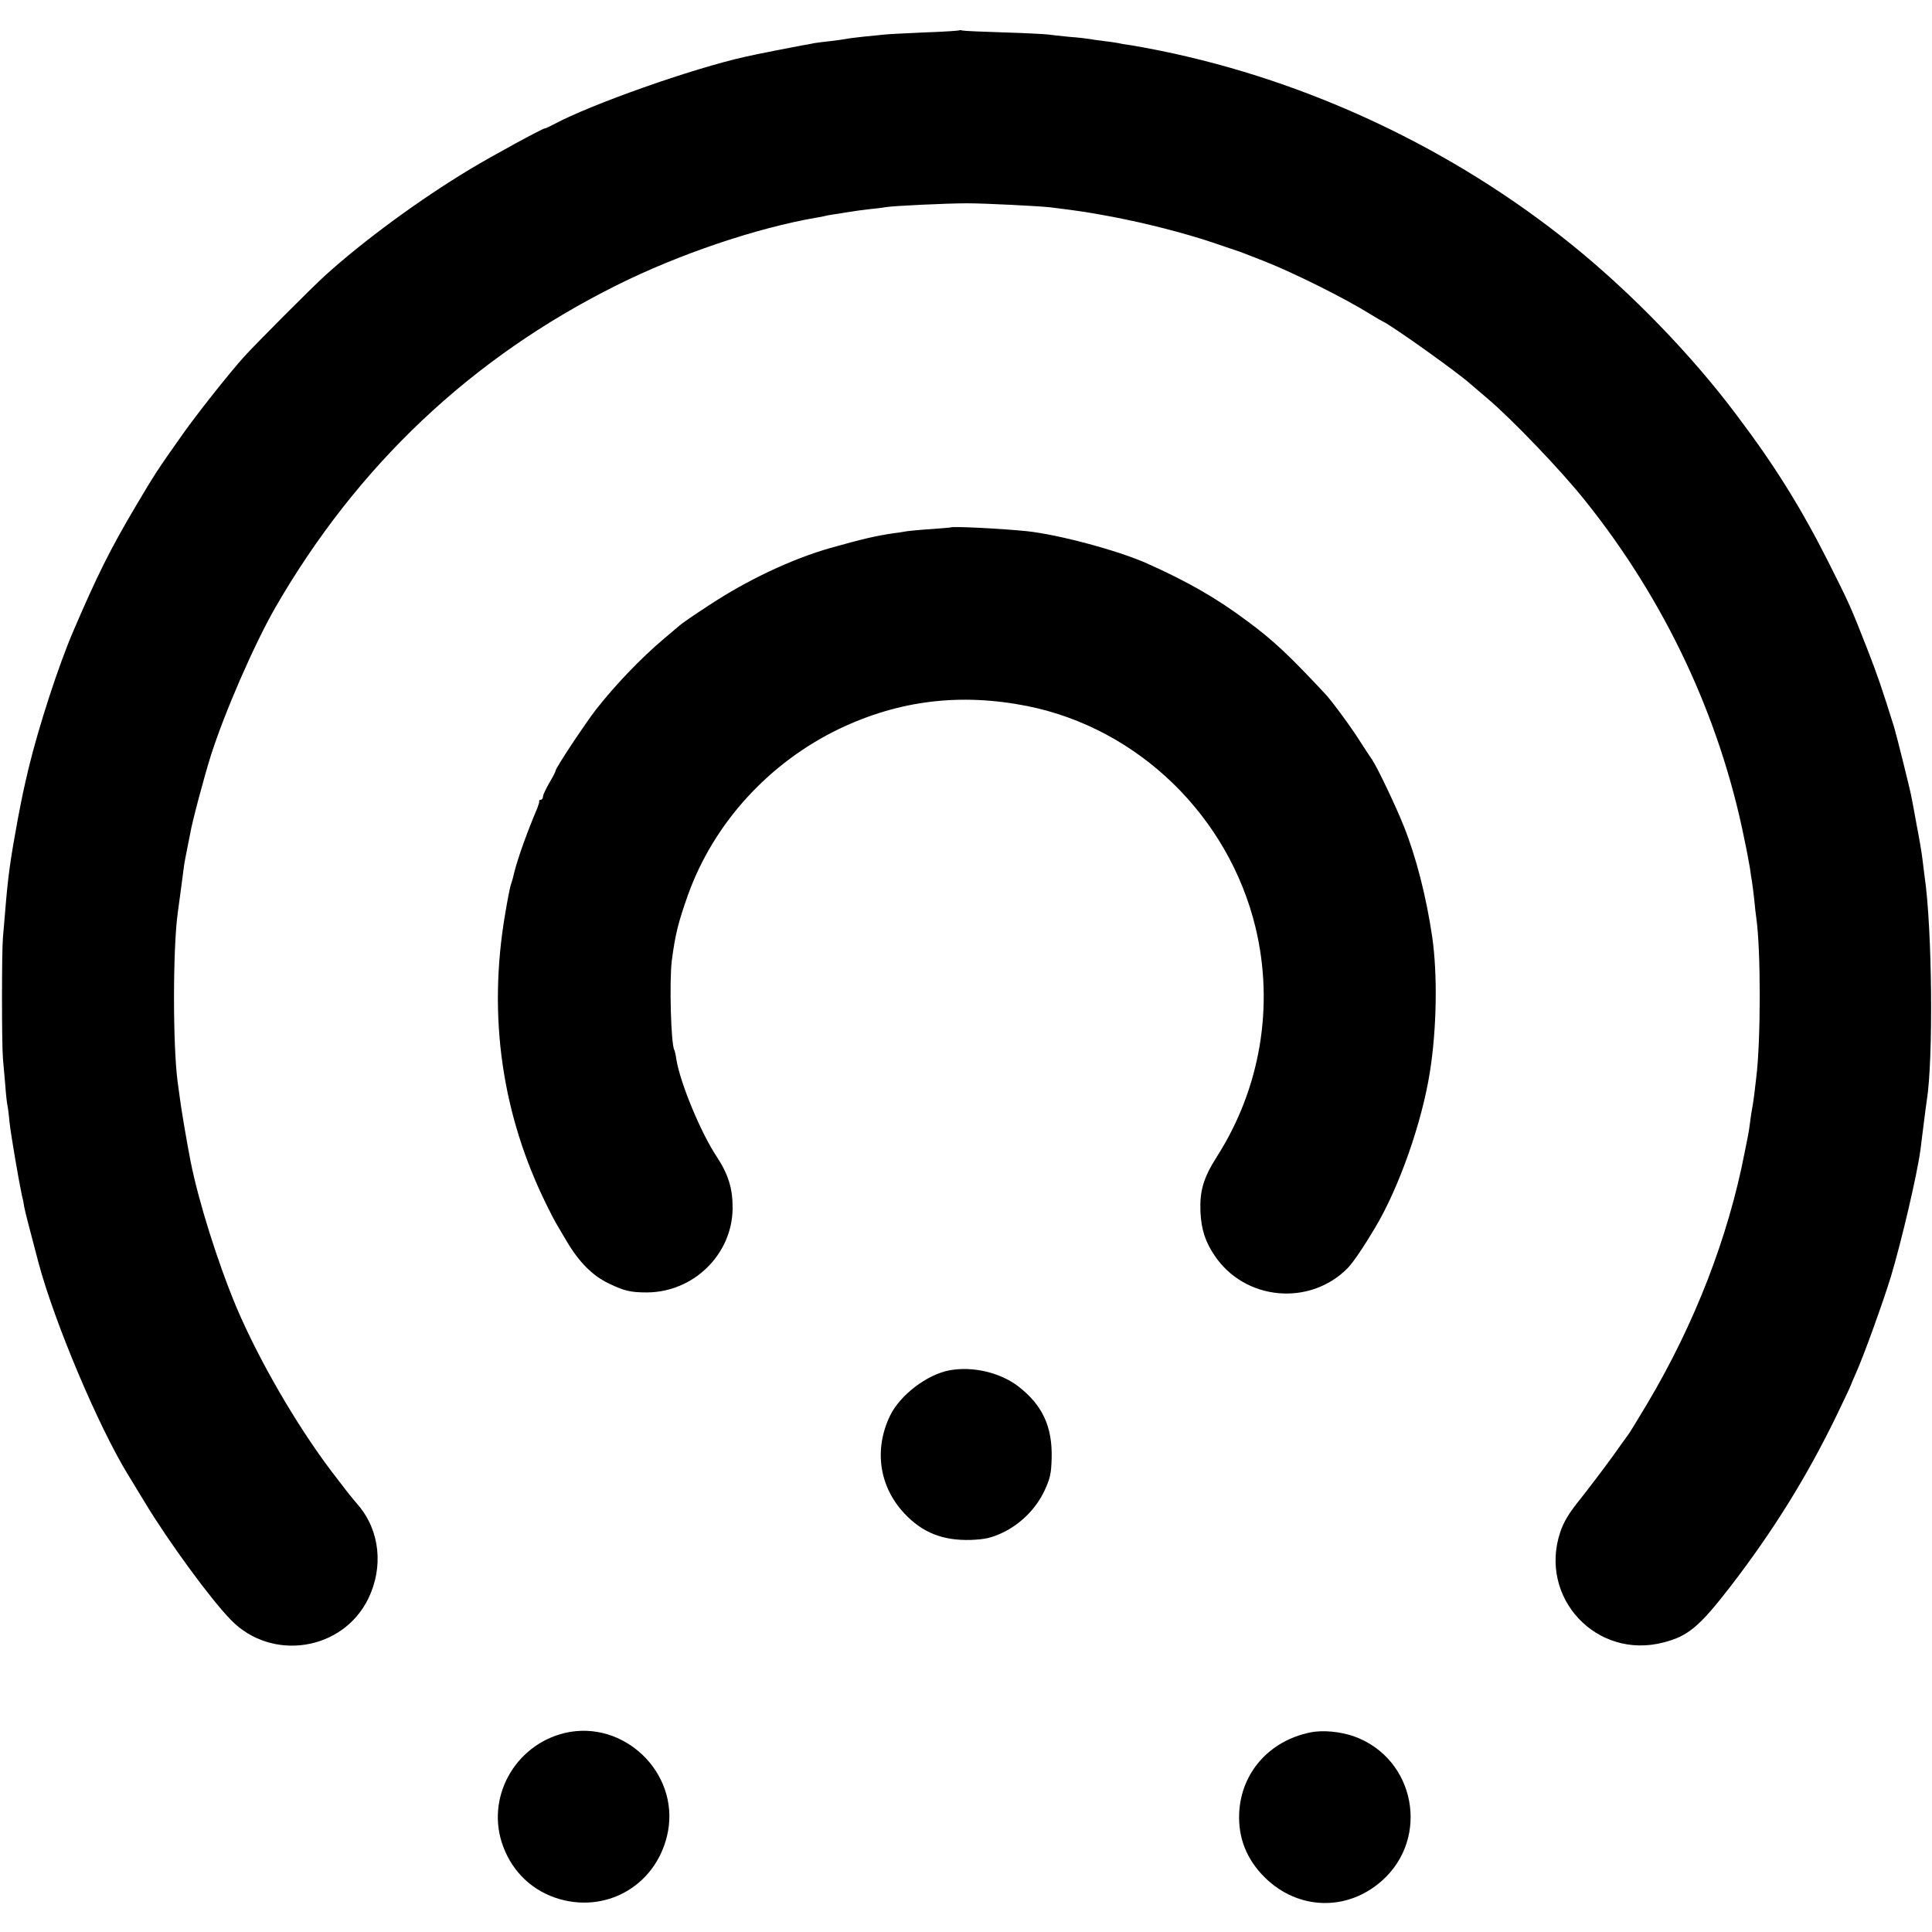
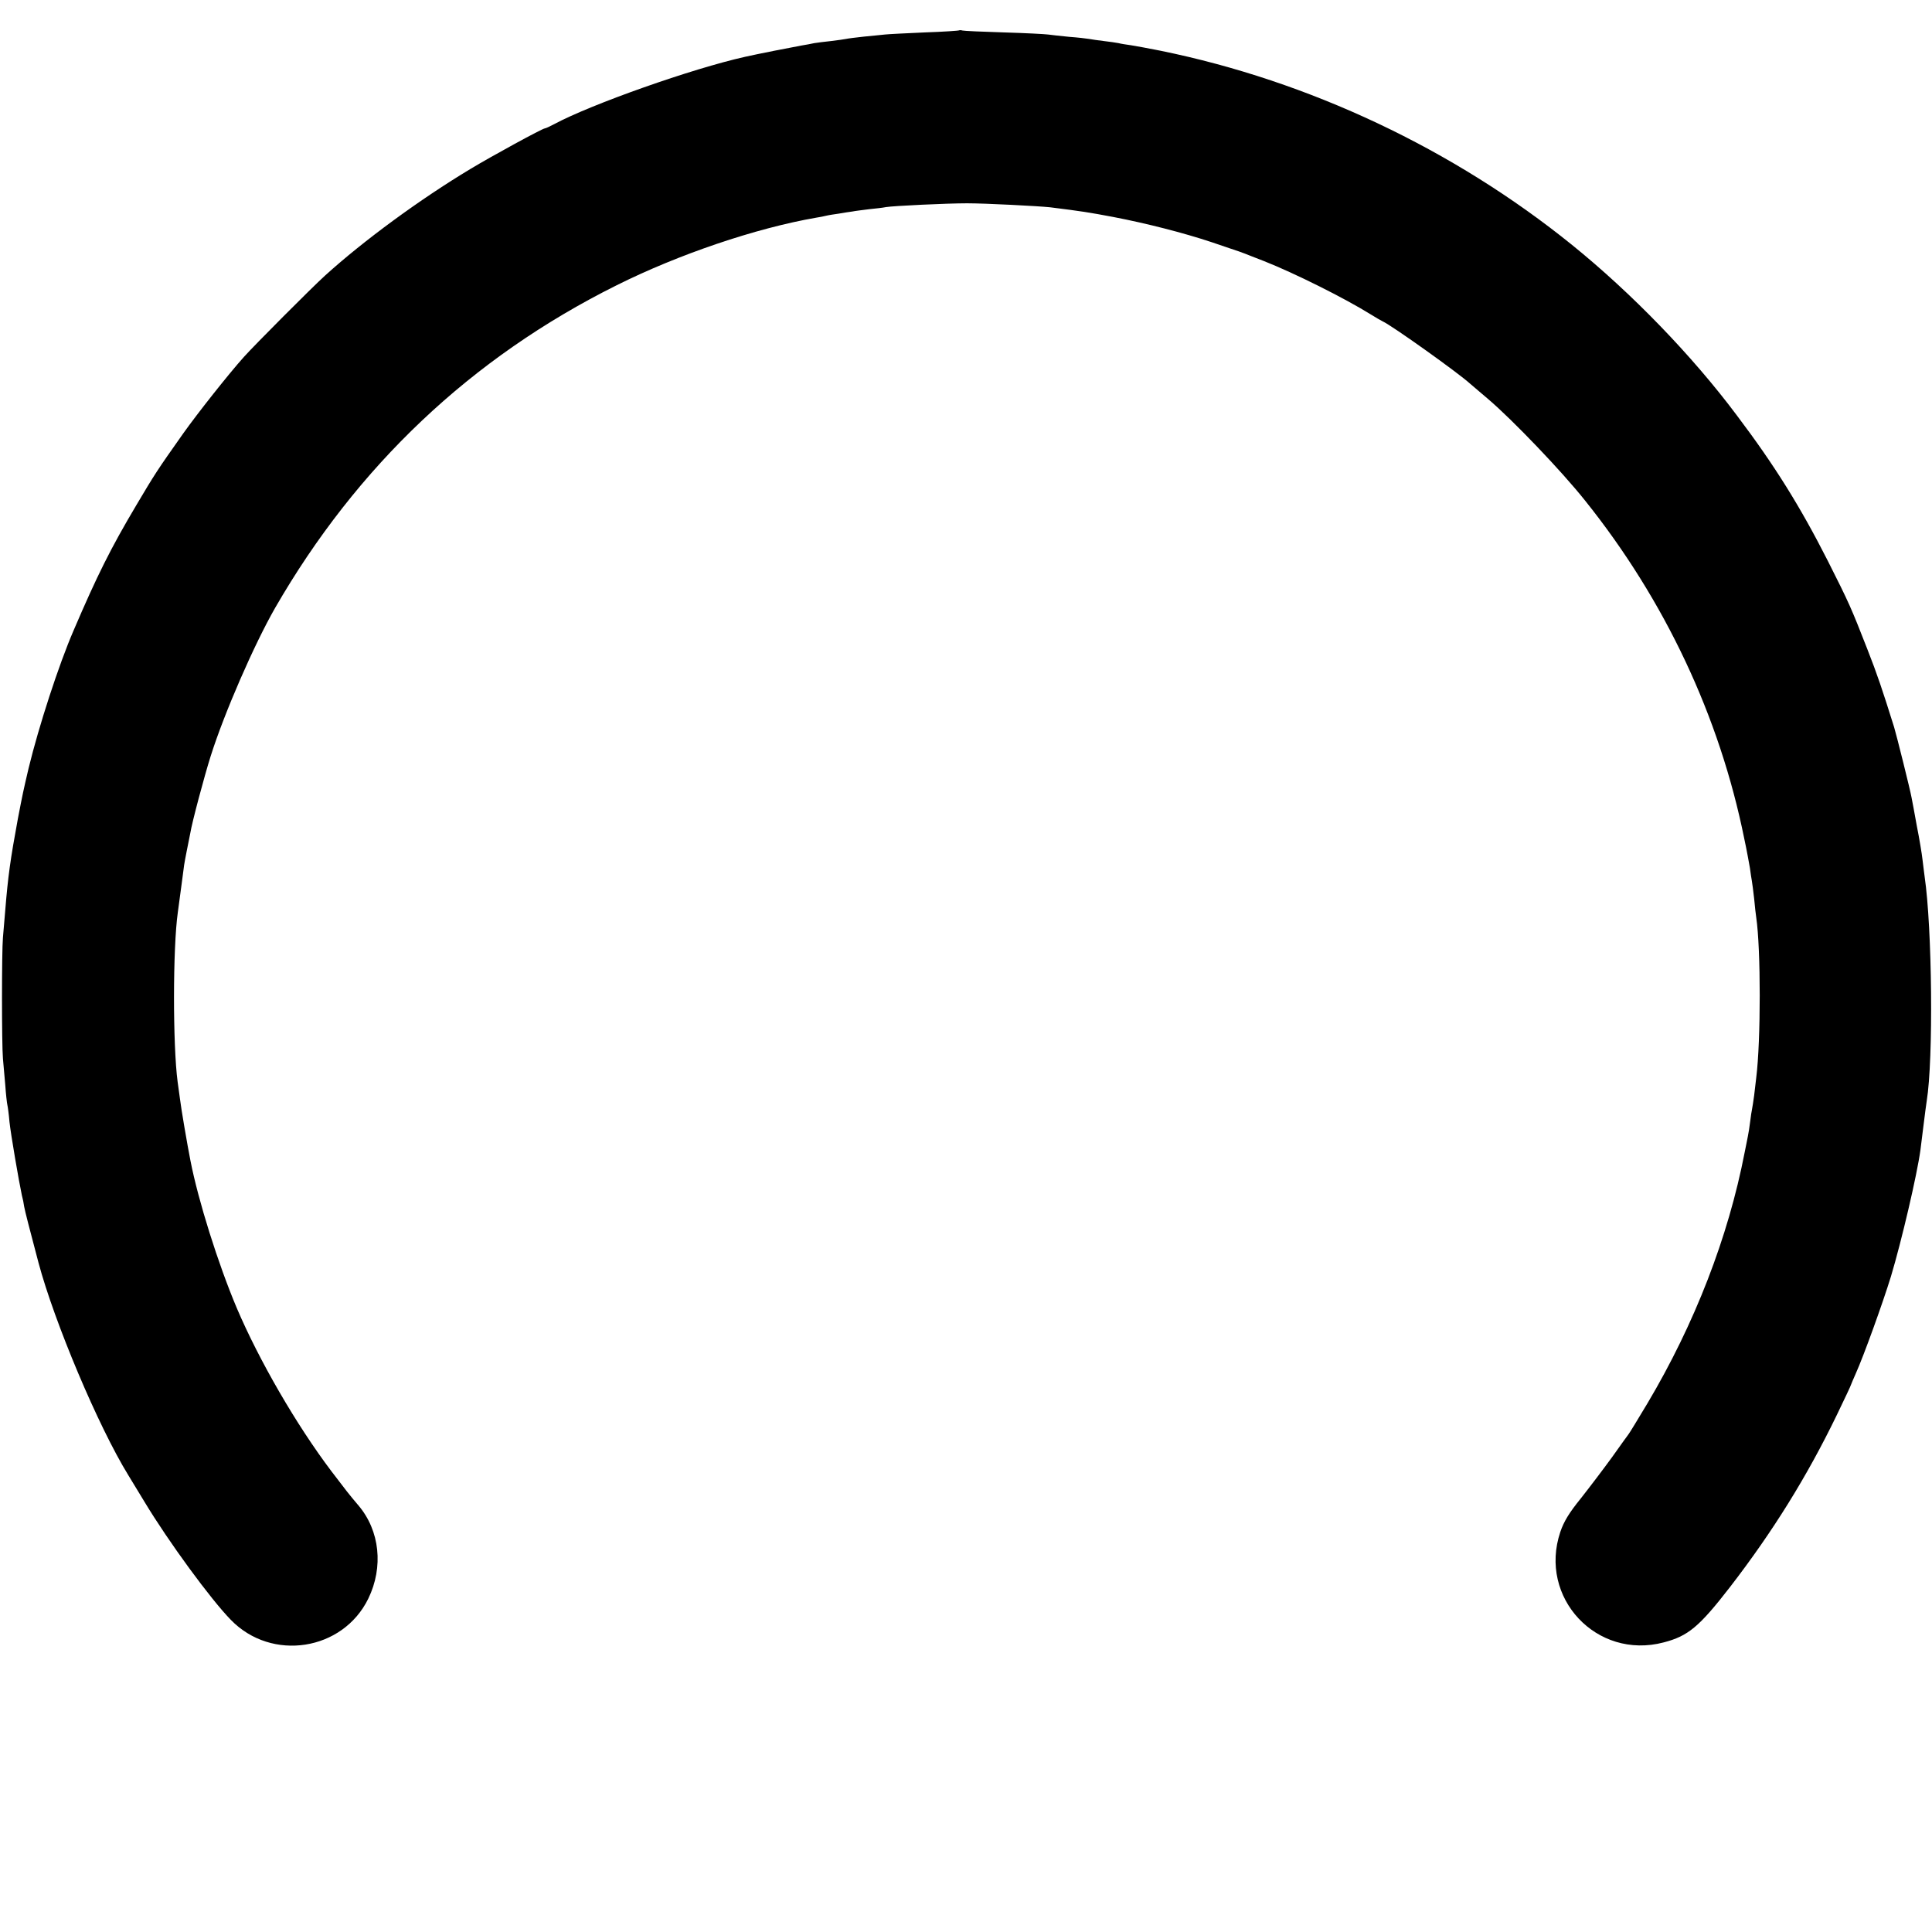
<svg xmlns="http://www.w3.org/2000/svg" version="1.0" width="918pt" height="918pt" viewBox="0 0 918 918" preserveAspectRatio="xMidYMid meet">
  <g transform="translate(0,918) scale(0.1,-0.1)" fill="#000000" stroke="none">
    <path d="M4558 9036 c-1 -2 -75 -7 -163 -10 -88 -4 -173 -8 -190 -10 -16 -2 -61 -6 -100 -10 -38 -4 -77 -9 -85 -11 -8 -2 -40 -6 -71 -10 -31 -3 -67 -8 -80 -10 -13 -3 -40 -8 -59 -11 -40 -7 -218 -42 -270 -54 -251 -56 -730 -225 -907 -320 -21 -11 -40 -20 -44 -20 -11 0 -253 -132 -354 -193 -238 -143 -507 -340 -690 -506 -62 -56 -337 -332 -386 -387 -72 -80 -222 -270 -288 -363 -126 -178 -137 -196 -223 -341 -123 -207 -187 -336 -298 -595 -71 -164 -166 -457 -214 -655 -26 -111 -28 -121 -51 -240 -36 -195 -47 -275 -60 -435 -3 -38 -8 -97 -11 -130 -6 -67 -6 -505 0 -575 2 -25 7 -81 11 -125 3 -44 8 -87 10 -95 2 -8 7 -44 10 -80 6 -58 45 -285 59 -350 4 -14 9 -38 11 -54 5 -26 22 -92 68 -266 75 -281 284 -778 427 -1010 5 -8 39 -64 76 -125 115 -191 316 -465 411 -562 194 -200 532 -147 653 101 73 150 55 323 -47 443 -45 53 -58 70 -128 162 -167 221 -344 527 -450 776 -89 211 -183 510 -220 700 -15 76 -44 245 -50 295 -4 30 -9 66 -11 80 -23 174 -23 636 1 805 8 57 28 210 30 225 1 8 7 40 13 70 6 30 13 66 16 80 8 51 67 272 97 367 65 206 207 531 306 704 389 675 932 1189 1622 1533 294 147 662 272 951 322 14 2 34 6 46 9 12 3 39 7 60 10 21 4 50 8 64 10 14 3 50 7 80 11 30 3 66 7 80 10 36 6 291 18 385 18 87 0 339 -13 395 -19 152 -19 183 -24 300 -46 161 -31 332 -75 465 -119 66 -23 125 -42 130 -44 6 -2 19 -7 30 -11 11 -4 52 -21 92 -36 142 -56 381 -175 508 -254 22 -14 47 -28 55 -32 44 -20 358 -244 414 -295 11 -9 50 -43 88 -75 115 -98 348 -341 460 -482 379 -473 639 -1026 756 -1606 12 -55 23 -118 27 -140 3 -23 7 -50 9 -60 2 -11 7 -49 11 -85 3 -36 8 -76 10 -90 22 -150 22 -584 0 -760 -2 -19 -7 -57 -10 -85 -4 -27 -8 -57 -10 -65 -2 -8 -6 -35 -9 -60 -3 -25 -8 -56 -11 -70 -3 -14 -9 -47 -15 -75 -78 -404 -238 -816 -462 -1193 -45 -75 -85 -141 -90 -147 -4 -5 -40 -55 -79 -110 -40 -55 -106 -142 -147 -194 -56 -69 -81 -110 -98 -160 -105 -312 172 -609 491 -525 116 30 169 74 316 264 202 262 364 522 506 815 37 77 68 142 68 145 1 3 11 27 23 54 37 82 128 334 167 461 51 170 124 483 140 600 2 17 9 71 15 120 6 50 13 101 15 114 32 197 26 821 -10 1066 -2 17 -7 53 -10 80 -3 28 -15 100 -27 160 -11 61 -22 121 -25 135 -6 35 -72 299 -83 335 -57 182 -80 250 -127 370 -77 197 -86 218 -188 420 -131 258 -253 454 -432 691 -213 285 -501 582 -783 810 -563 455 -1249 779 -1956 923 -56 11 -119 23 -140 26 -22 3 -48 7 -59 10 -11 2 -42 7 -70 10 -27 3 -59 8 -70 10 -11 2 -54 7 -95 10 -41 4 -86 9 -100 11 -14 2 -108 7 -210 10 -102 3 -190 7 -197 9 -6 2 -13 2 -15 1z" />
-     <path d="M4517 6674 c-1 -1 -42 -4 -92 -8 -49 -3 -101 -8 -115 -10 -14 -3 -43 -7 -65 -10 -84 -12 -151 -28 -300 -70 -180 -51 -395 -152 -576 -272 -70 -45 -133 -89 -140 -96 -8 -7 -44 -37 -79 -67 -104 -88 -226 -215 -317 -331 -54 -70 -193 -279 -193 -292 0 -4 -13 -30 -30 -58 -16 -28 -30 -57 -30 -65 0 -8 -5 -15 -10 -15 -6 0 -9 -3 -8 -7 1 -5 -4 -19 -9 -33 -50 -118 -91 -233 -110 -307 -2 -7 -4 -19 -6 -25 -2 -7 -6 -22 -10 -33 -4 -11 -16 -73 -27 -139 -83 -488 -15 -957 202 -1391 16 -33 34 -67 39 -75 4 -8 29 -49 53 -90 58 -98 123 -163 200 -199 73 -35 102 -42 180 -42 222 1 405 181 407 399 1 93 -20 162 -76 247 -76 114 -173 350 -191 460 -3 22 -8 43 -10 46 -16 27 -24 324 -12 424 16 124 31 183 76 310 122 343 386 632 722 793 284 135 576 170 892 107 527 -106 956 -523 1084 -1053 89 -372 23 -764 -184 -1088 -64 -101 -82 -162 -78 -262 4 -84 23 -143 68 -209 144 -213 452 -241 632 -58 25 26 73 96 129 190 114 190 223 500 261 740 33 207 37 465 11 645 -28 189 -76 378 -135 525 -36 91 -125 278 -150 315 -10 14 -35 52 -56 85 -42 67 -138 198 -169 230 -175 187 -245 252 -366 342 -150 112 -283 188 -479 276 -140 62 -420 137 -570 153 -127 13 -355 24 -363 18z" />
-     <path d="M4512 2669 c-107 -20 -235 -117 -283 -216 -77 -160 -52 -336 68 -464 86 -92 183 -130 317 -126 67 3 95 9 149 34 86 41 159 113 200 200 27 58 32 81 34 154 4 151 -44 253 -159 342 -87 66 -216 96 -326 76z" />
-     <path d="M2685 946 c-241 -57 -380 -312 -294 -540 46 -124 143 -214 269 -250 237 -67 468 78 514 322 52 281 -211 532 -489 468z" />
-     <path d="M6225 948 c-195 -40 -328 -192 -337 -383 -5 -118 35 -219 120 -304 158 -158 394 -165 560 -16 227 204 156 577 -130 683 -65 24 -153 33 -213 20z" />
+     <path d="M6225 948 z" />
  </g>
</svg>